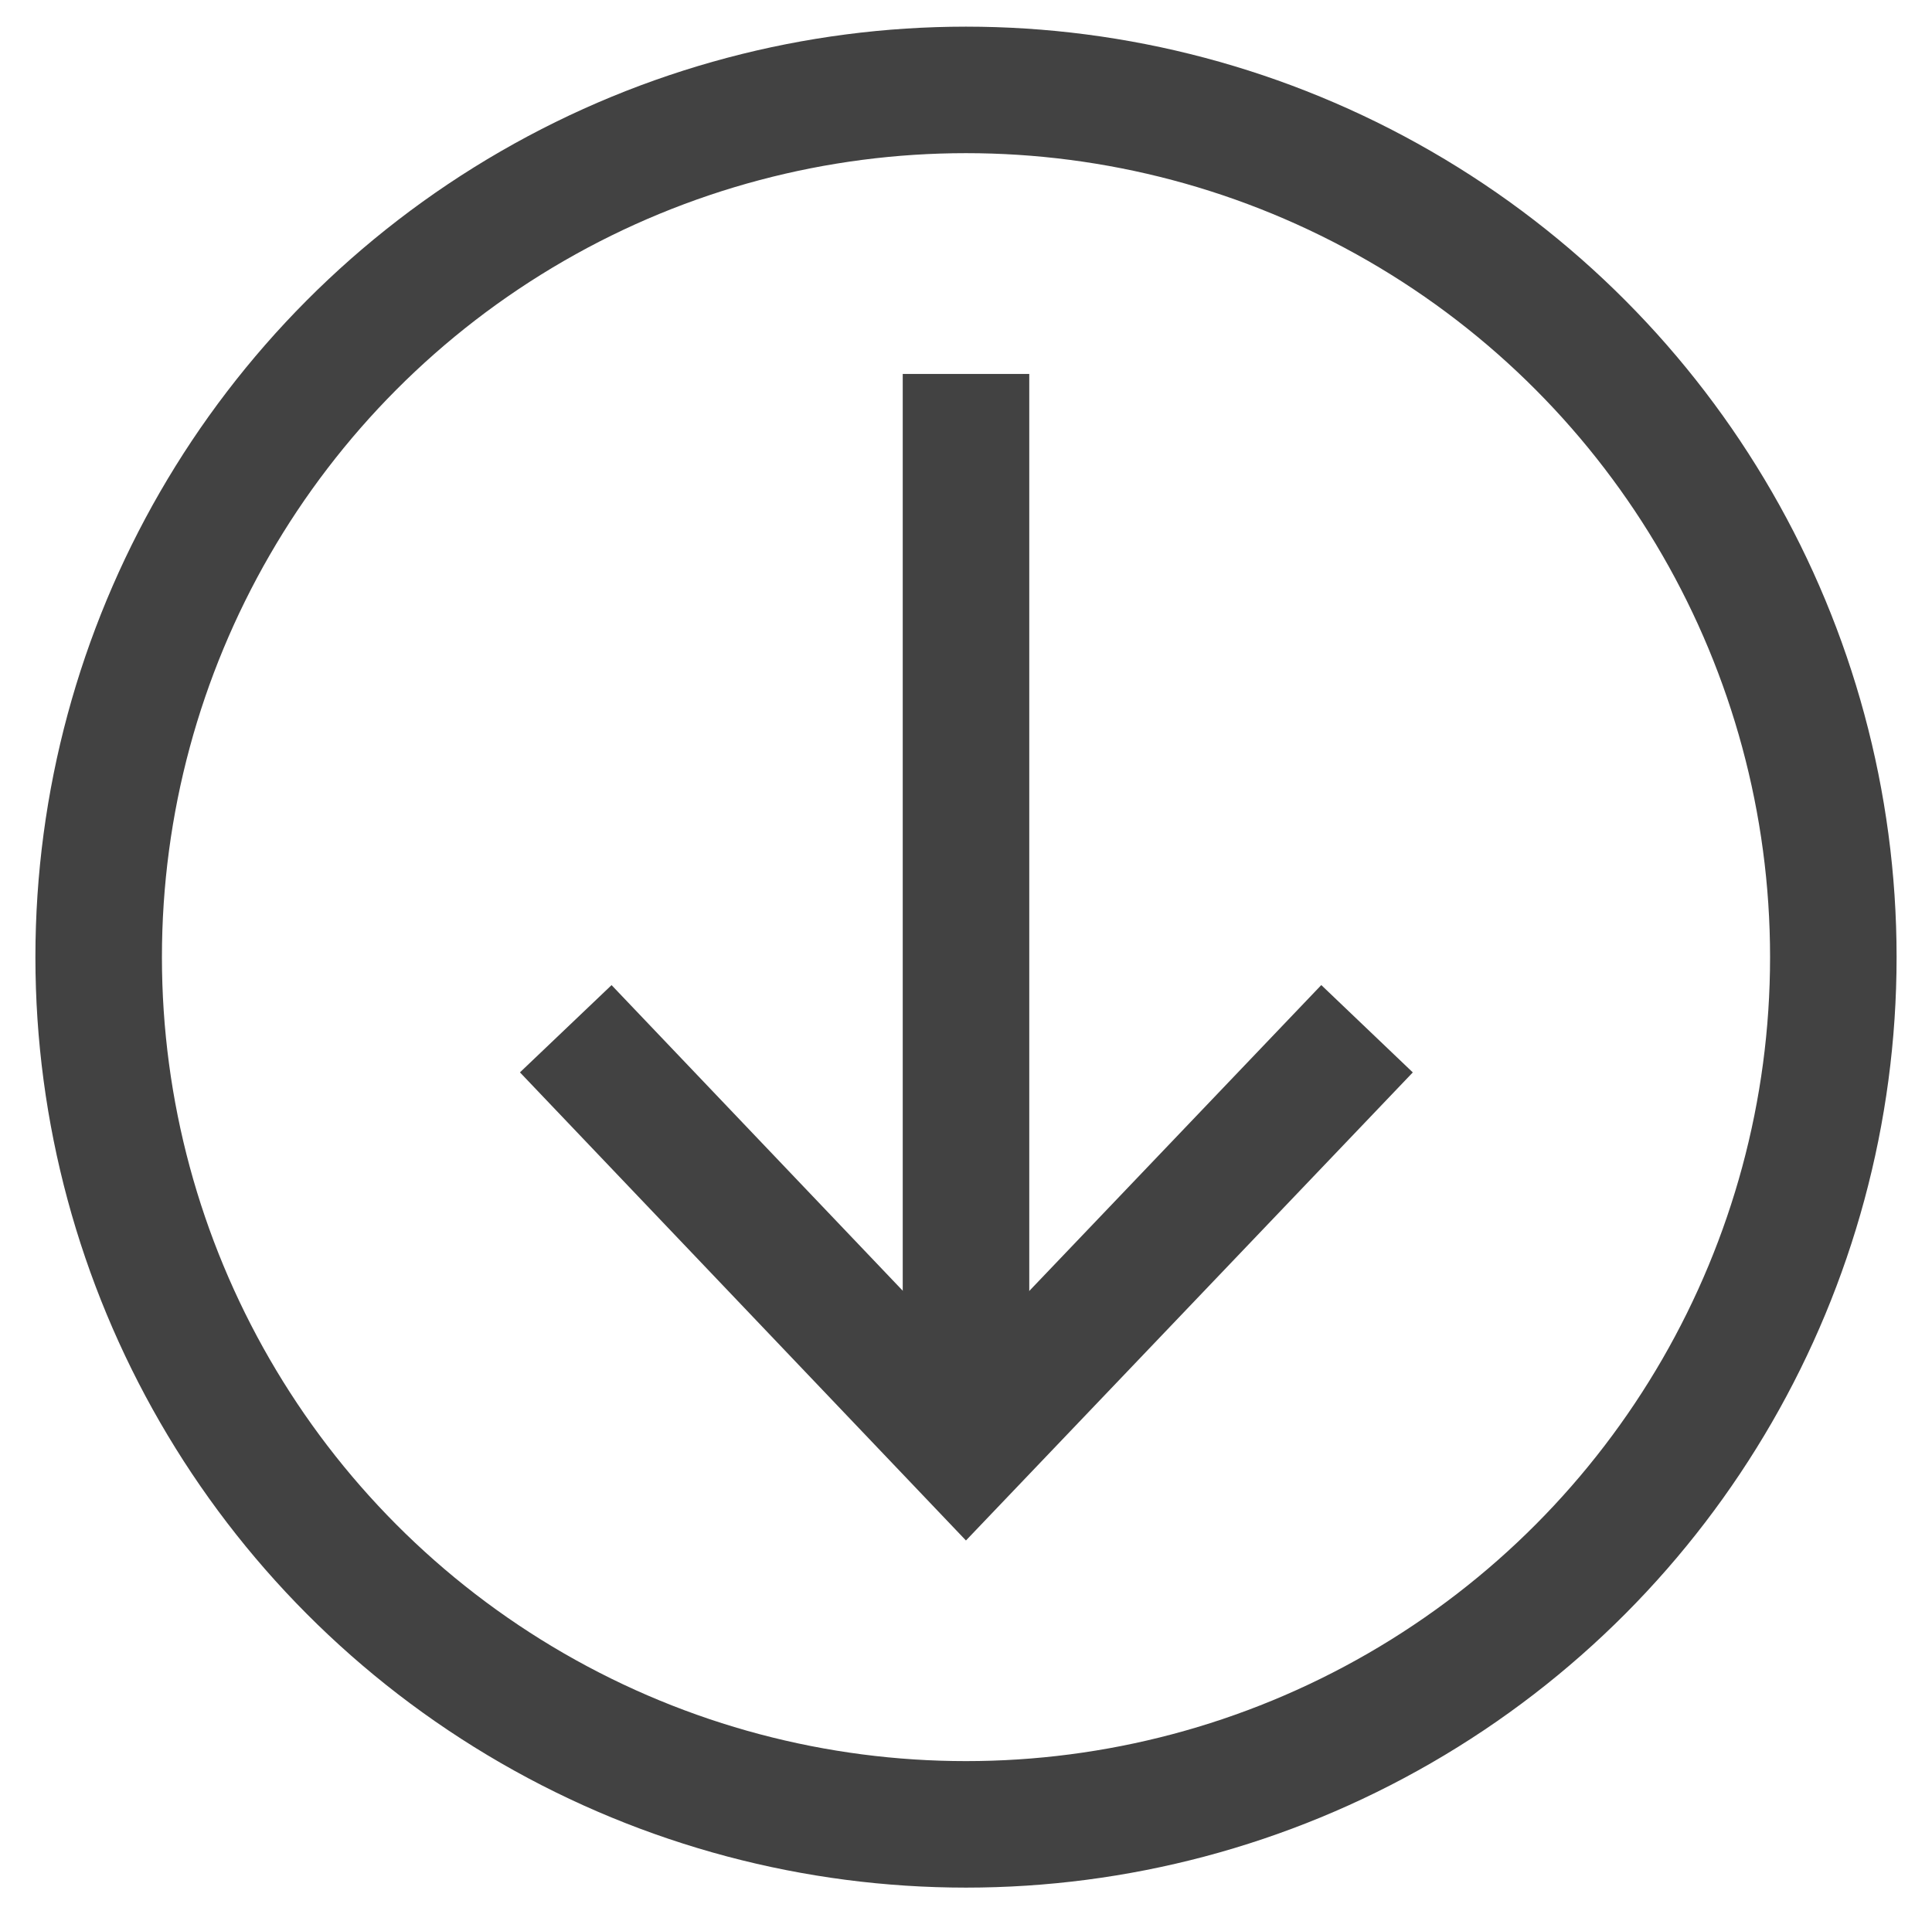
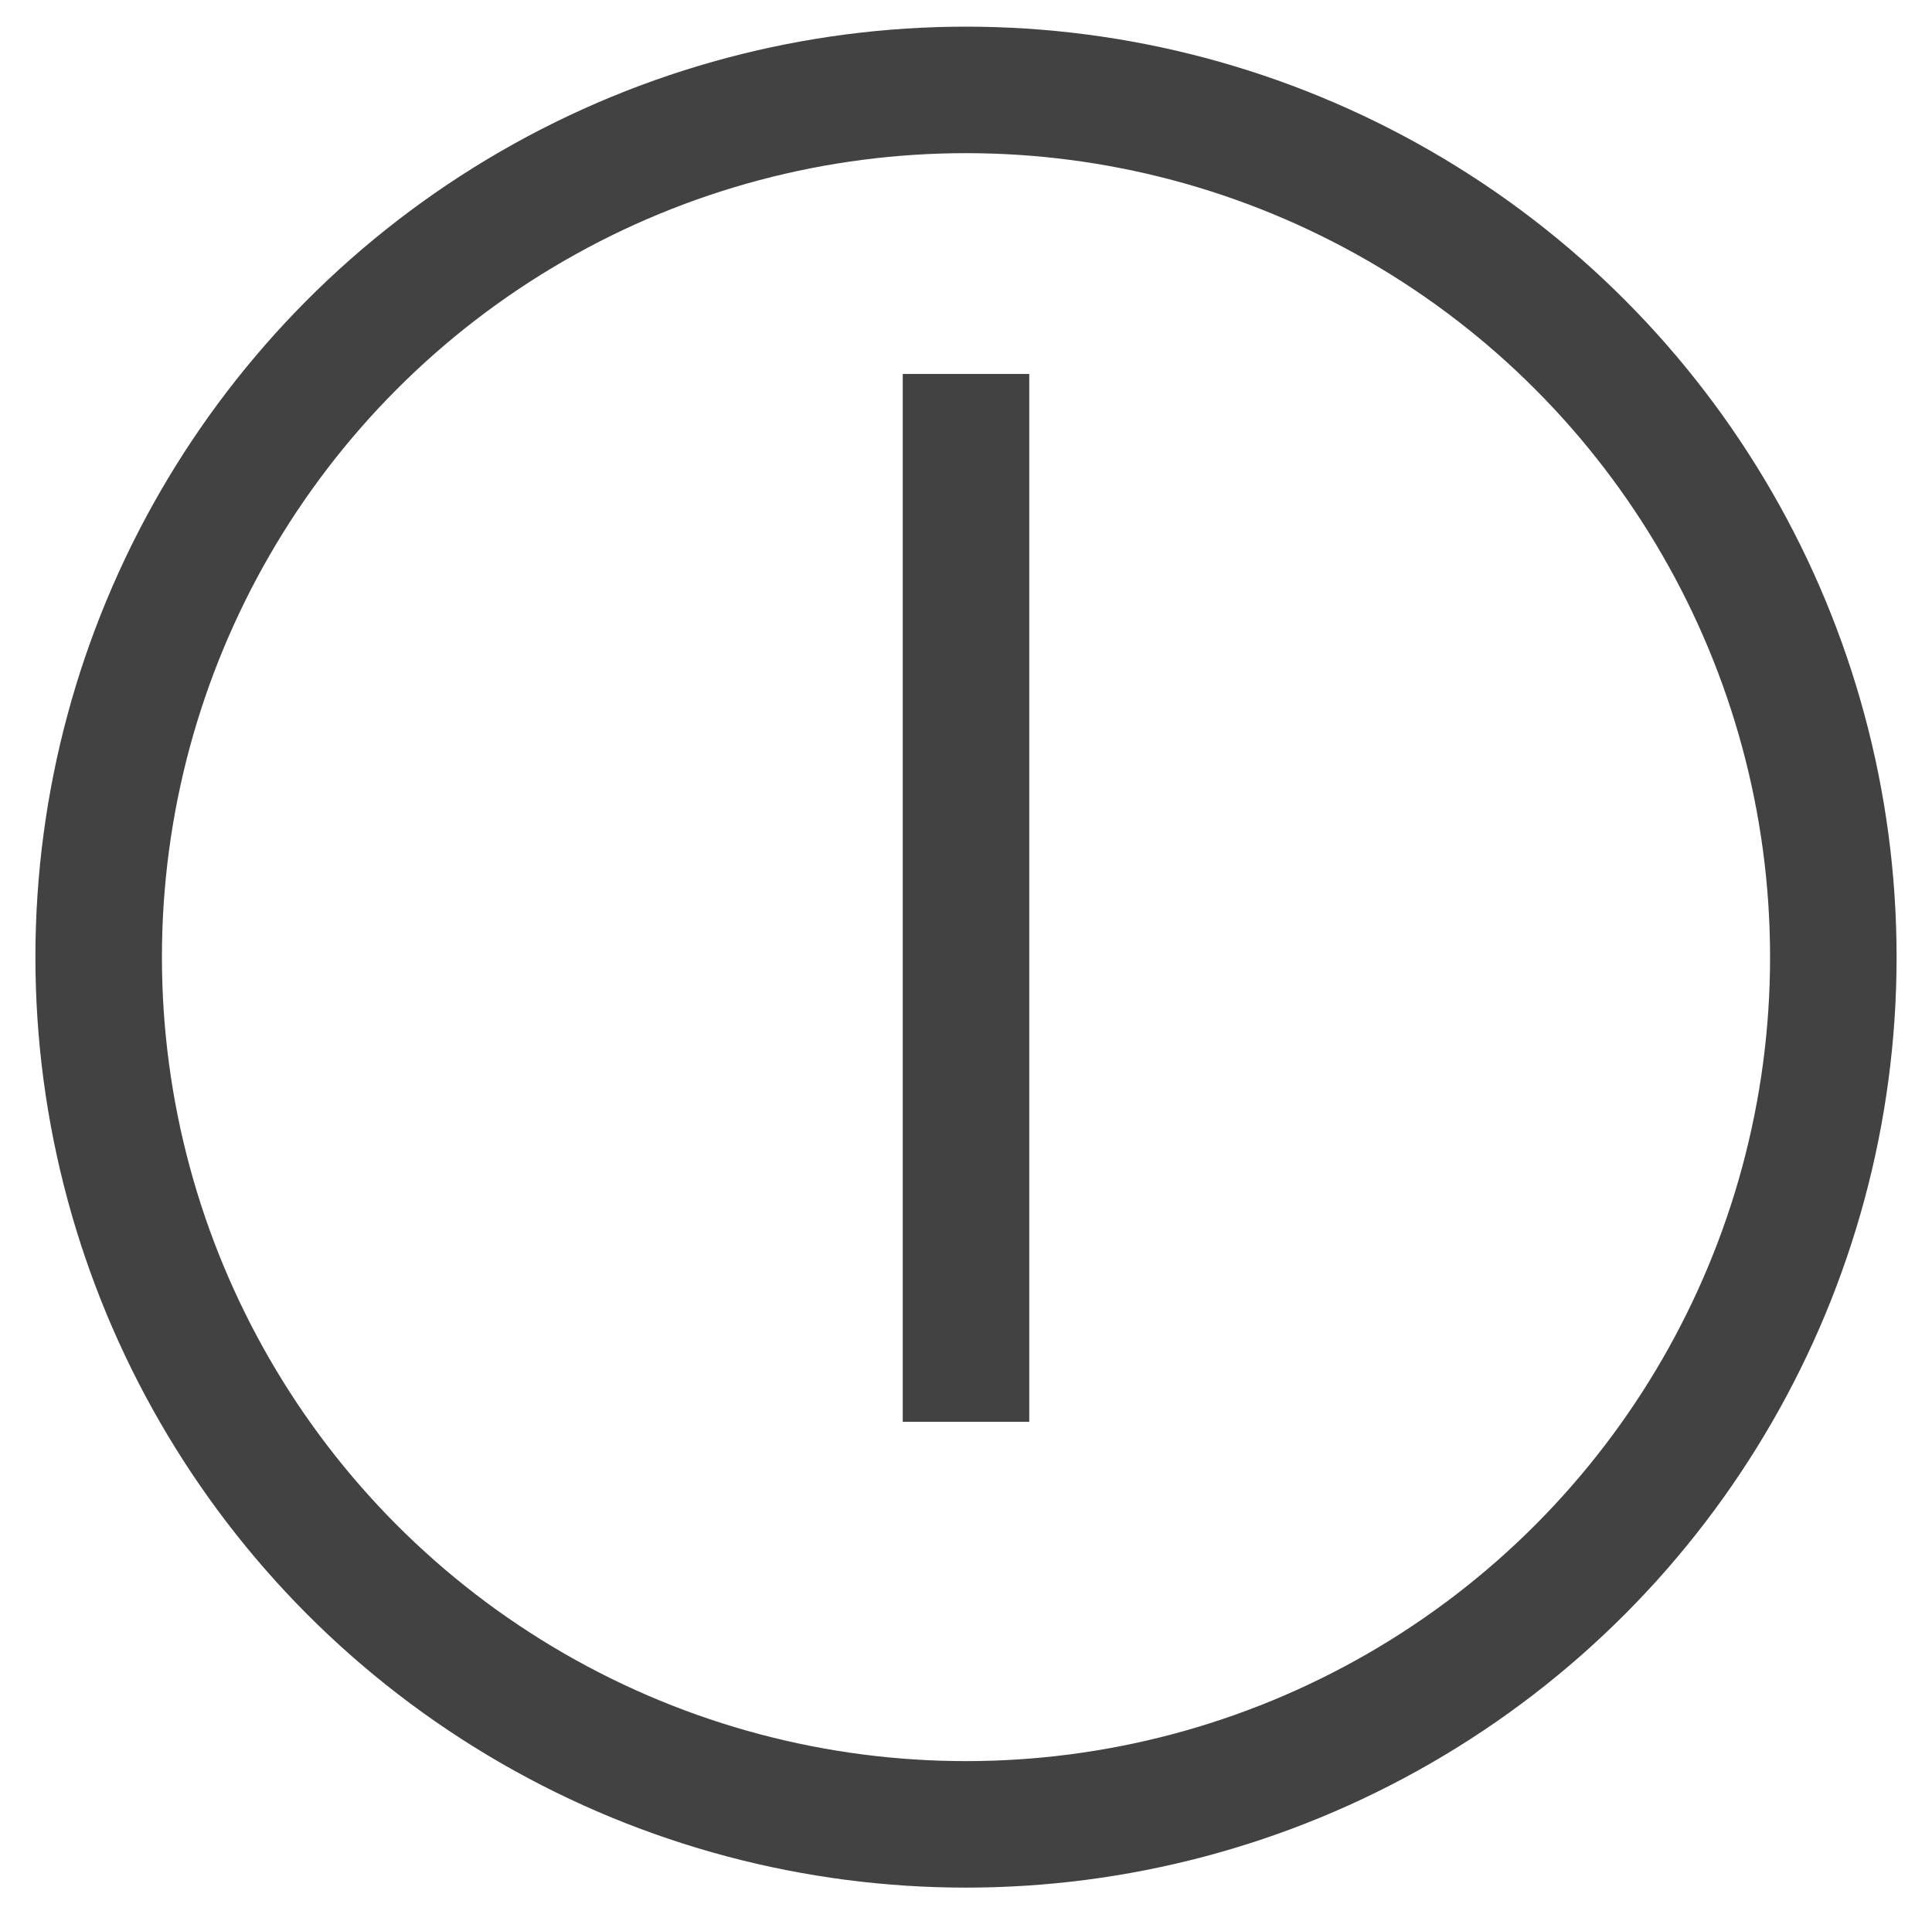
<svg xmlns="http://www.w3.org/2000/svg" id="Ebene_1" viewBox="0 0 24.28 24.06">
  <circle cx="12.14" cy="12.03" r="10.9" fill="none" stroke="#424242" stroke-width="1.59" />
  <line x1="12.14" y1="4.7" x2="12.14" y2="17.87" fill="none" stroke="#424242" stroke-width="1.59" />
-   <polyline points="7.11 12.93 12.14 18.21 17.18 12.93" fill="none" stroke="#424242" stroke-width="1.59" />
</svg>